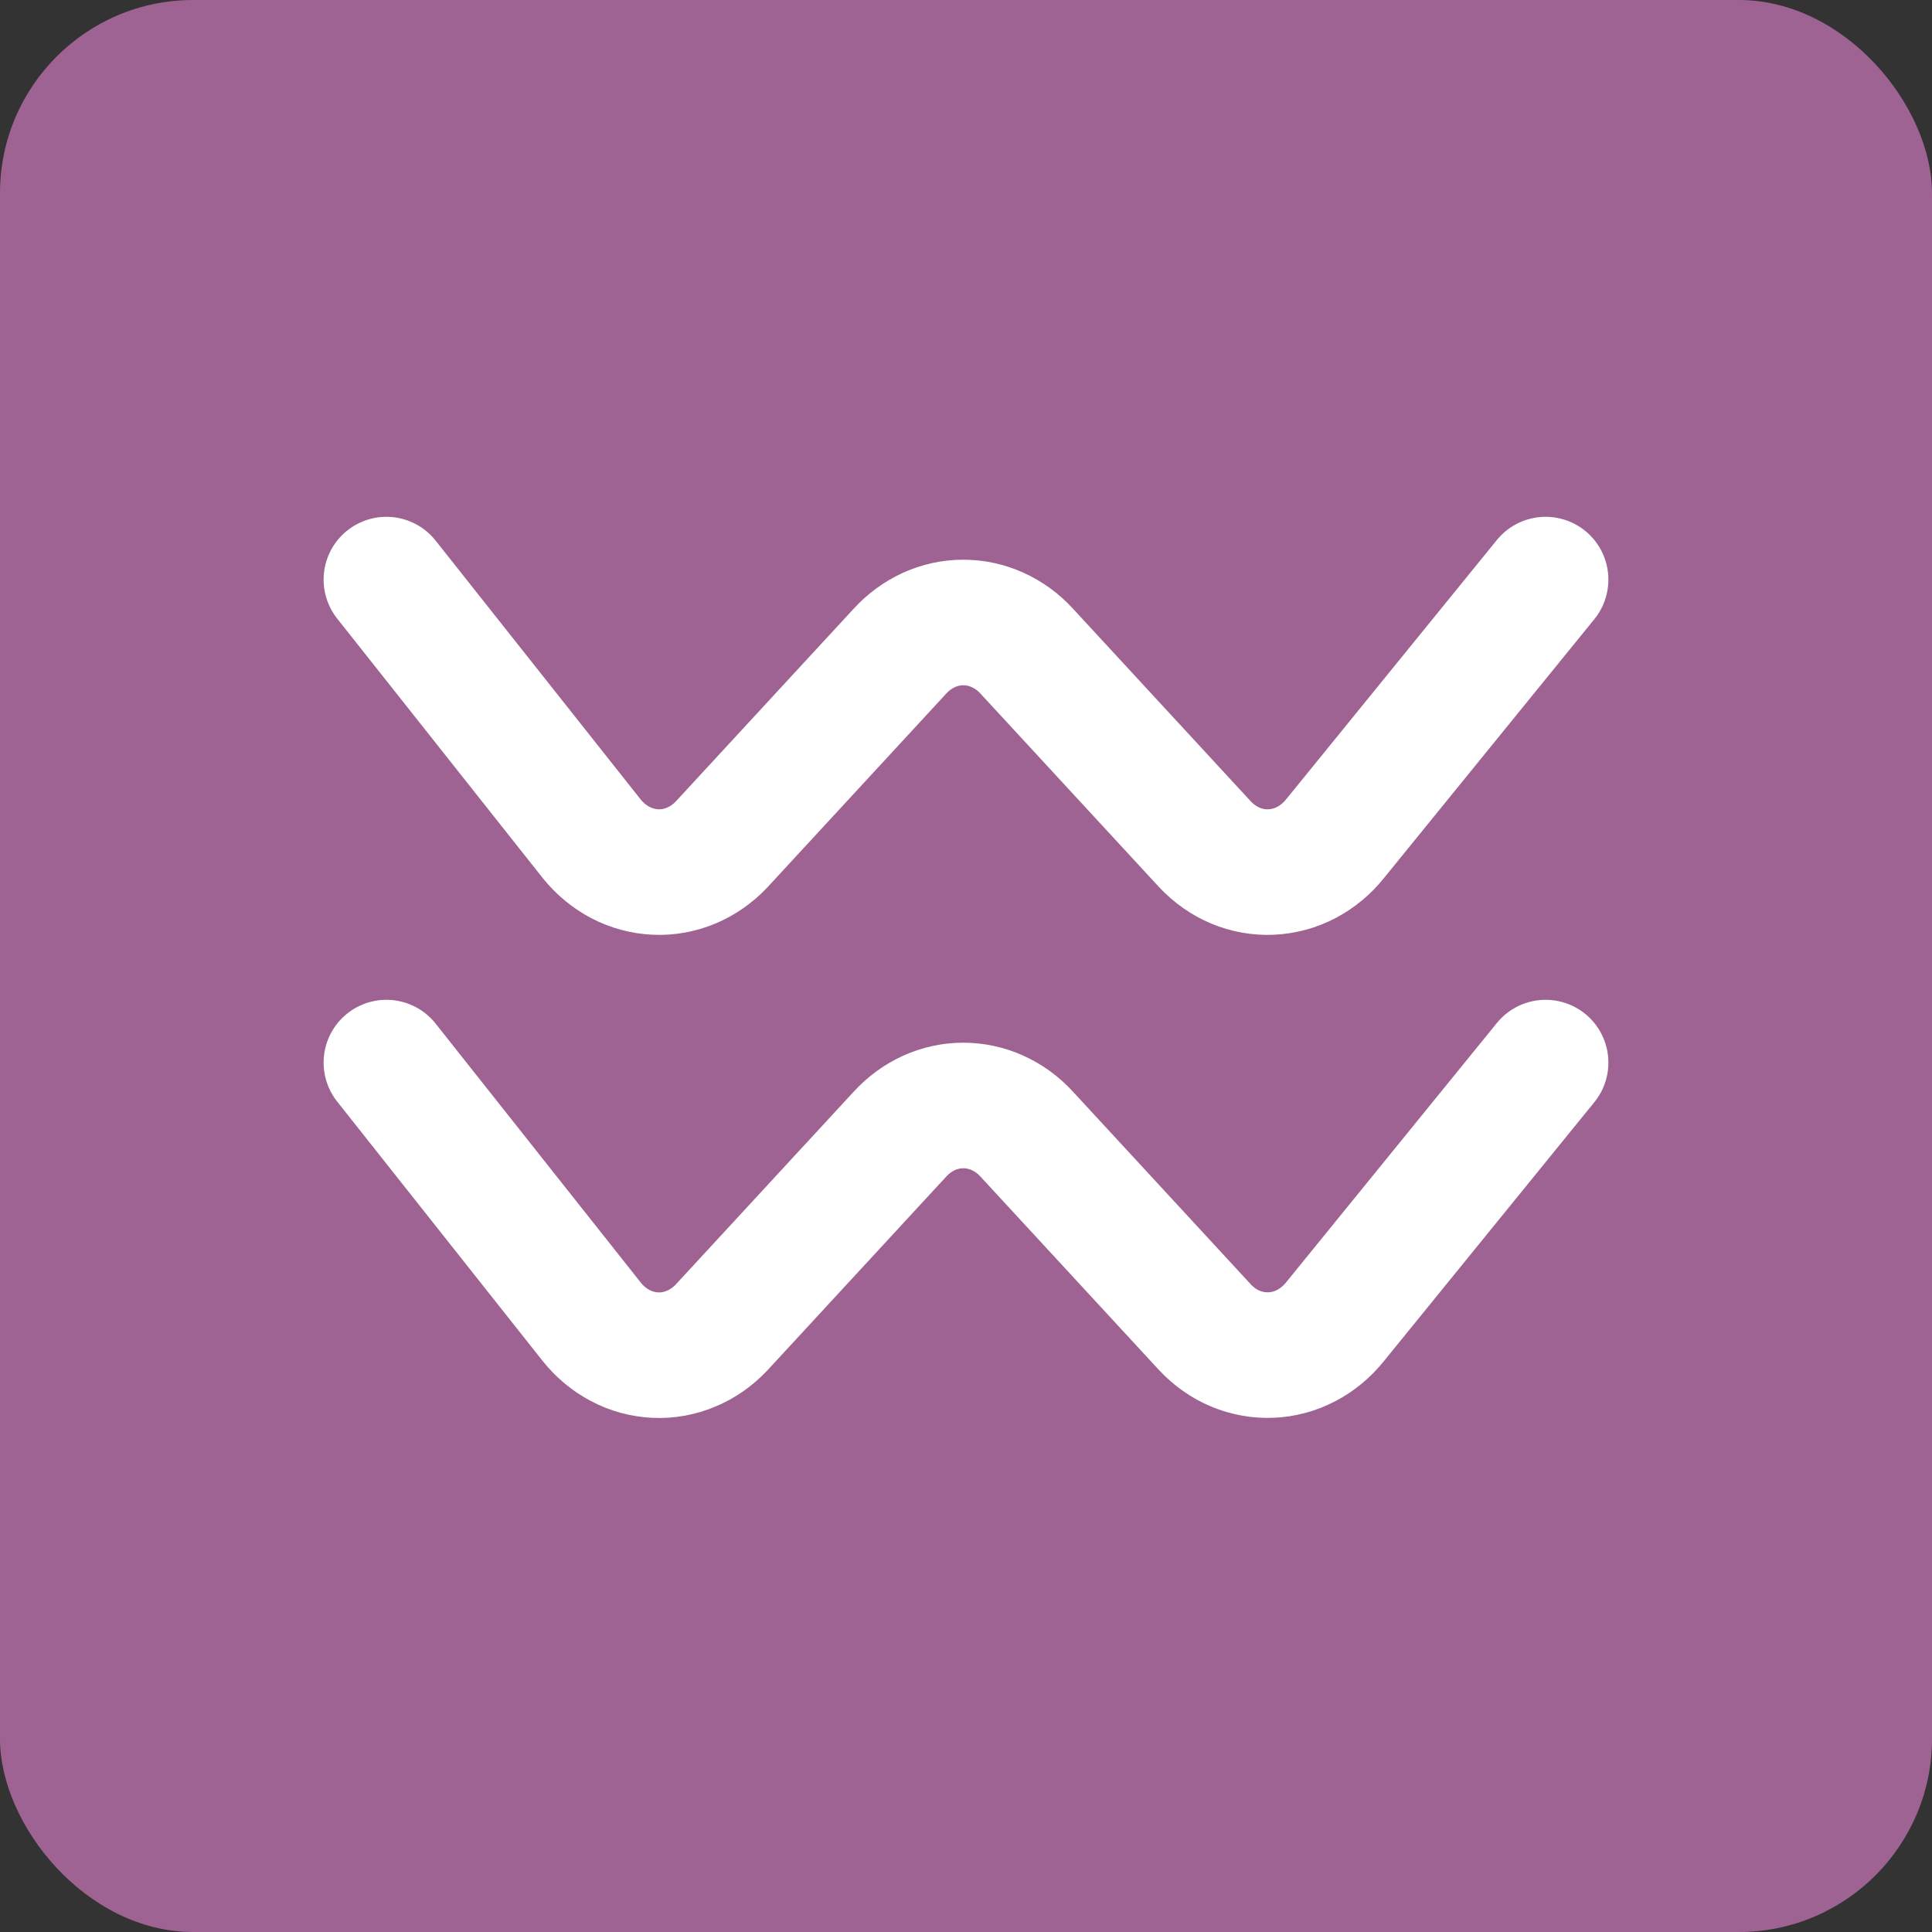
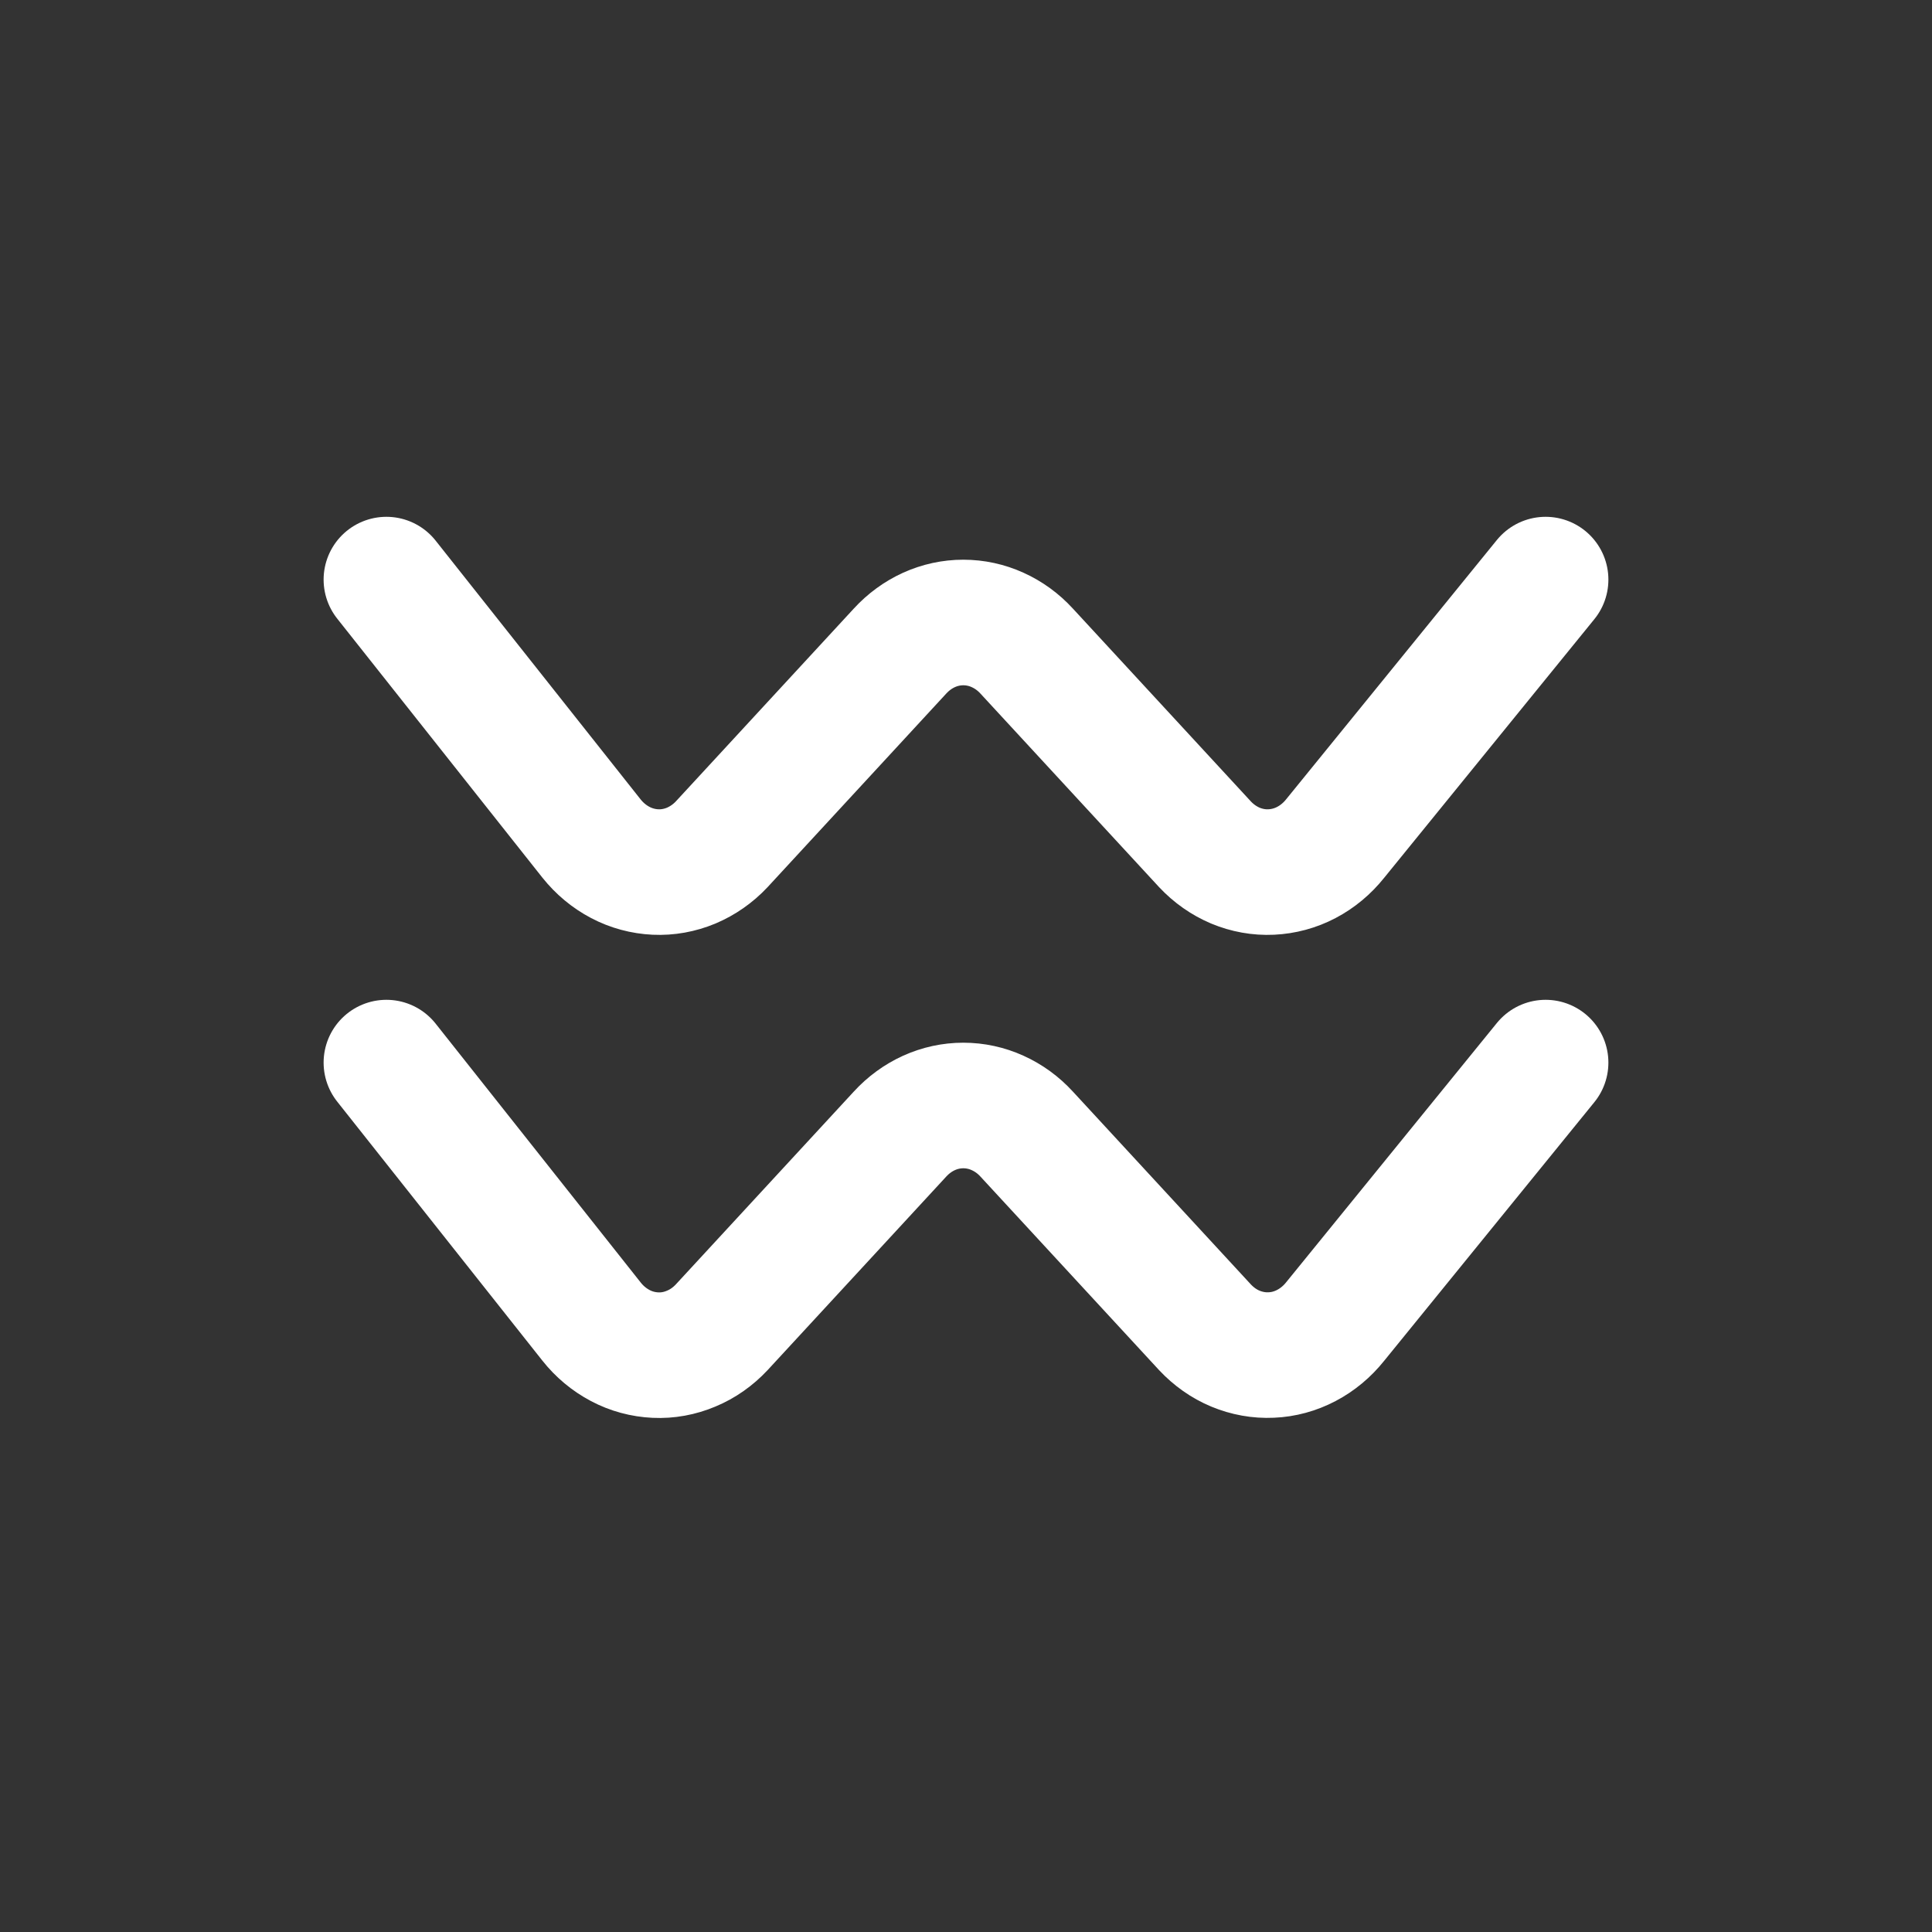
<svg xmlns="http://www.w3.org/2000/svg" width="20" height="20" viewBox="0 0 20 20" fill="none">
  <rect x="0" y="0" width="20" height="20" fill="#333333" stroke="none" />
-   <rect width="20" height="20" rx="2" fill="#9E6392" />
  <path d="M4 6L6.123 8.68C6.206 8.784 6.307 8.868 6.421 8.928C6.535 8.988 6.659 9.021 6.785 9.027C6.911 9.033 7.037 9.01 7.155 8.961C7.273 8.911 7.381 8.836 7.471 8.74L9.317 6.74C9.403 6.646 9.505 6.572 9.617 6.521C9.73 6.47 9.85 6.444 9.972 6.444C10.094 6.444 10.215 6.47 10.327 6.521C10.44 6.572 10.542 6.646 10.628 6.74L12.474 8.74C12.564 8.836 12.671 8.911 12.789 8.961C12.907 9.01 13.033 9.033 13.16 9.027C13.286 9.021 13.41 8.988 13.524 8.928C13.638 8.868 13.739 8.784 13.822 8.68L16 6M4 11L6.123 13.68C6.205 13.784 6.307 13.869 6.421 13.929C6.534 13.989 6.658 14.022 6.785 14.028C6.911 14.034 7.037 14.011 7.155 13.961C7.274 13.912 7.381 13.836 7.471 13.74L9.317 11.74C9.403 11.646 9.505 11.572 9.617 11.521C9.73 11.47 9.85 11.444 9.972 11.444C10.094 11.444 10.215 11.47 10.327 11.521C10.44 11.572 10.542 11.646 10.628 11.74L12.474 13.74C12.564 13.836 12.671 13.912 12.789 13.961C12.907 14.01 13.033 14.033 13.16 14.027C13.286 14.022 13.41 13.988 13.524 13.928C13.638 13.868 13.739 13.784 13.822 13.68L16 11" stroke="white" stroke-width="1.3" stroke-linecap="round" stroke-linejoin="round" />
</svg>